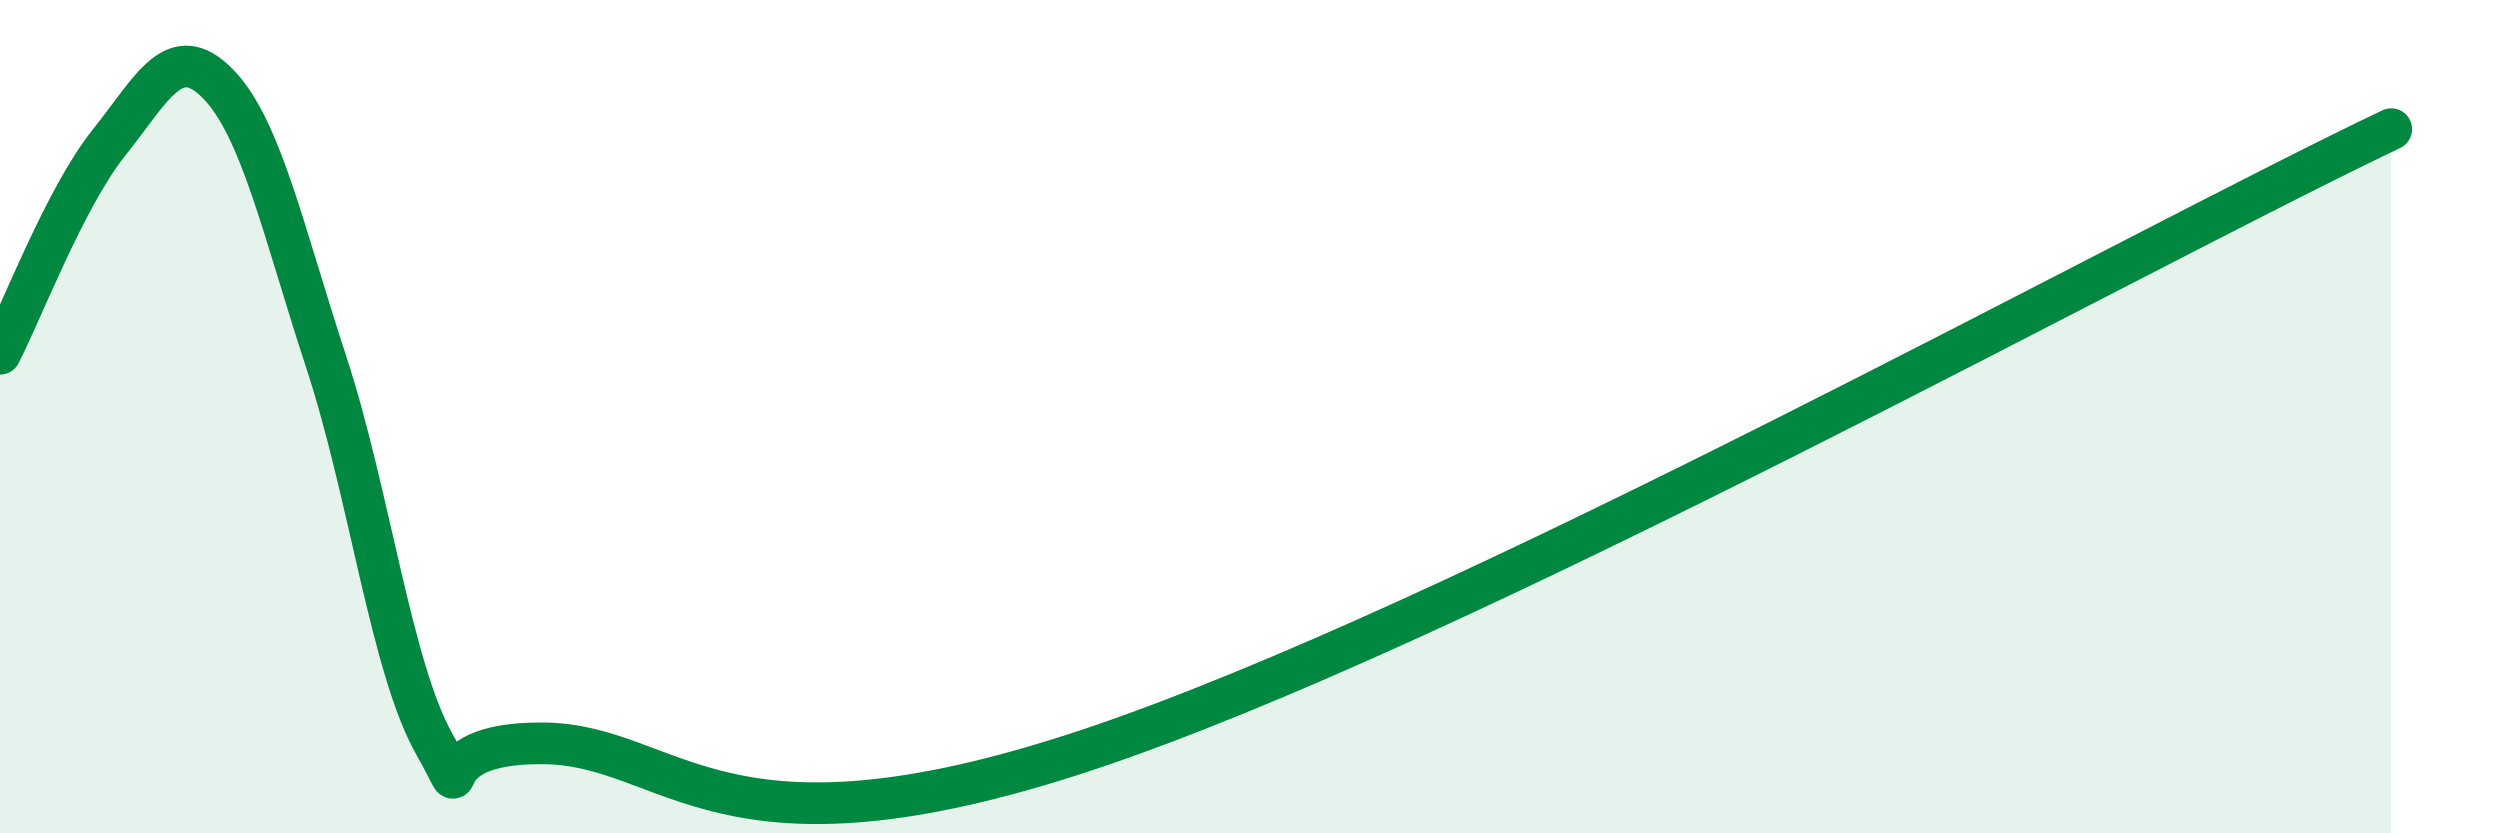
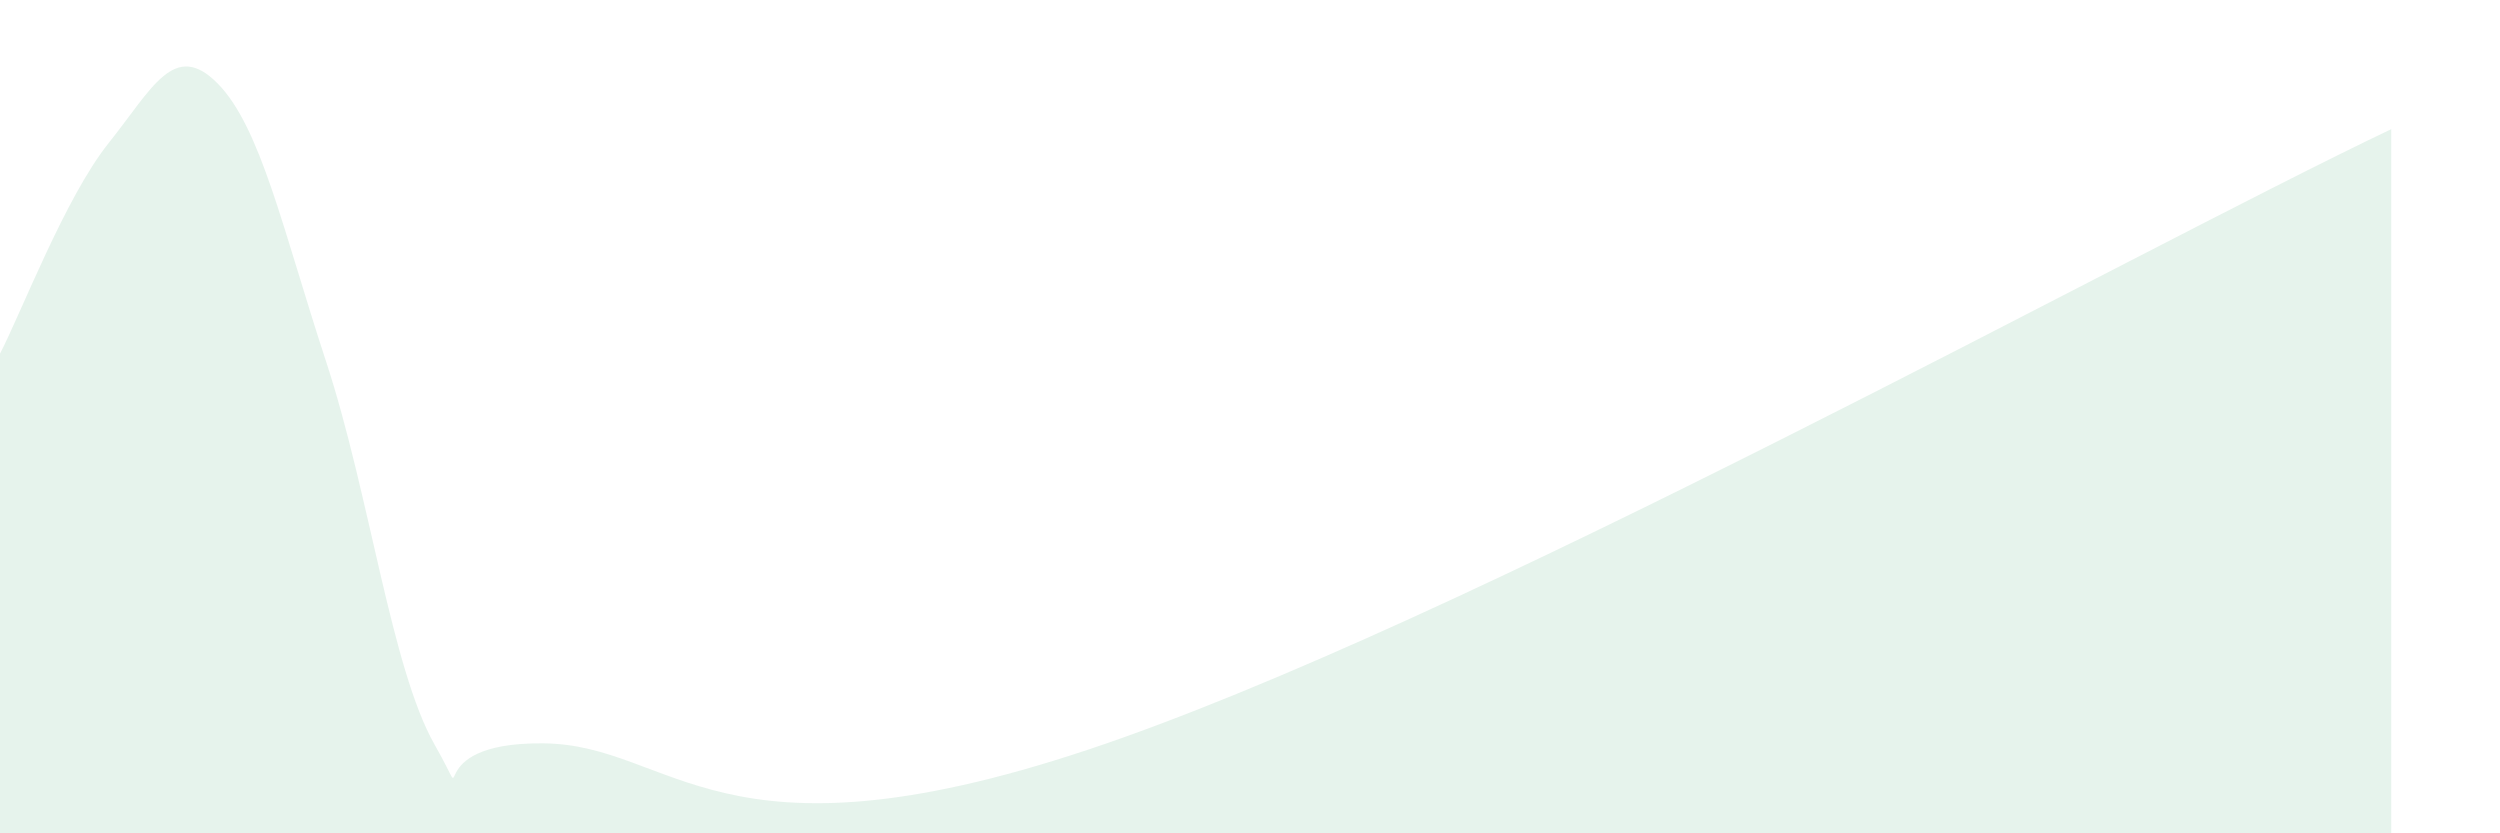
<svg xmlns="http://www.w3.org/2000/svg" width="60" height="20" viewBox="0 0 60 20">
  <path d="M 0,8.49 C 0.52,7.48 1.57,4.73 2.61,3.43 C 3.65,2.13 4.18,0.95 5.22,2 C 6.26,3.05 6.79,5.52 7.83,8.69 C 8.87,11.86 9.39,16.04 10.43,17.87 C 11.47,19.7 9.91,17.81 13.04,17.84 C 16.17,17.87 17.22,20.95 26.09,18 C 34.96,15.05 51.13,6.08 57.39,3.1L57.39 20L0 20Z" fill="#008740" opacity="0.1" stroke-linecap="round" stroke-linejoin="round" />
-   <path d="M 0,8.49 C 0.52,7.48 1.57,4.73 2.61,3.43 C 3.65,2.13 4.18,0.95 5.22,2 C 6.26,3.05 6.79,5.52 7.83,8.69 C 8.87,11.86 9.39,16.04 10.43,17.87 C 11.47,19.7 9.91,17.81 13.04,17.84 C 16.17,17.87 17.22,20.95 26.09,18 C 34.96,15.05 51.13,6.08 57.39,3.1" stroke="#008740" stroke-width="1" fill="none" stroke-linecap="round" stroke-linejoin="round" />
</svg>